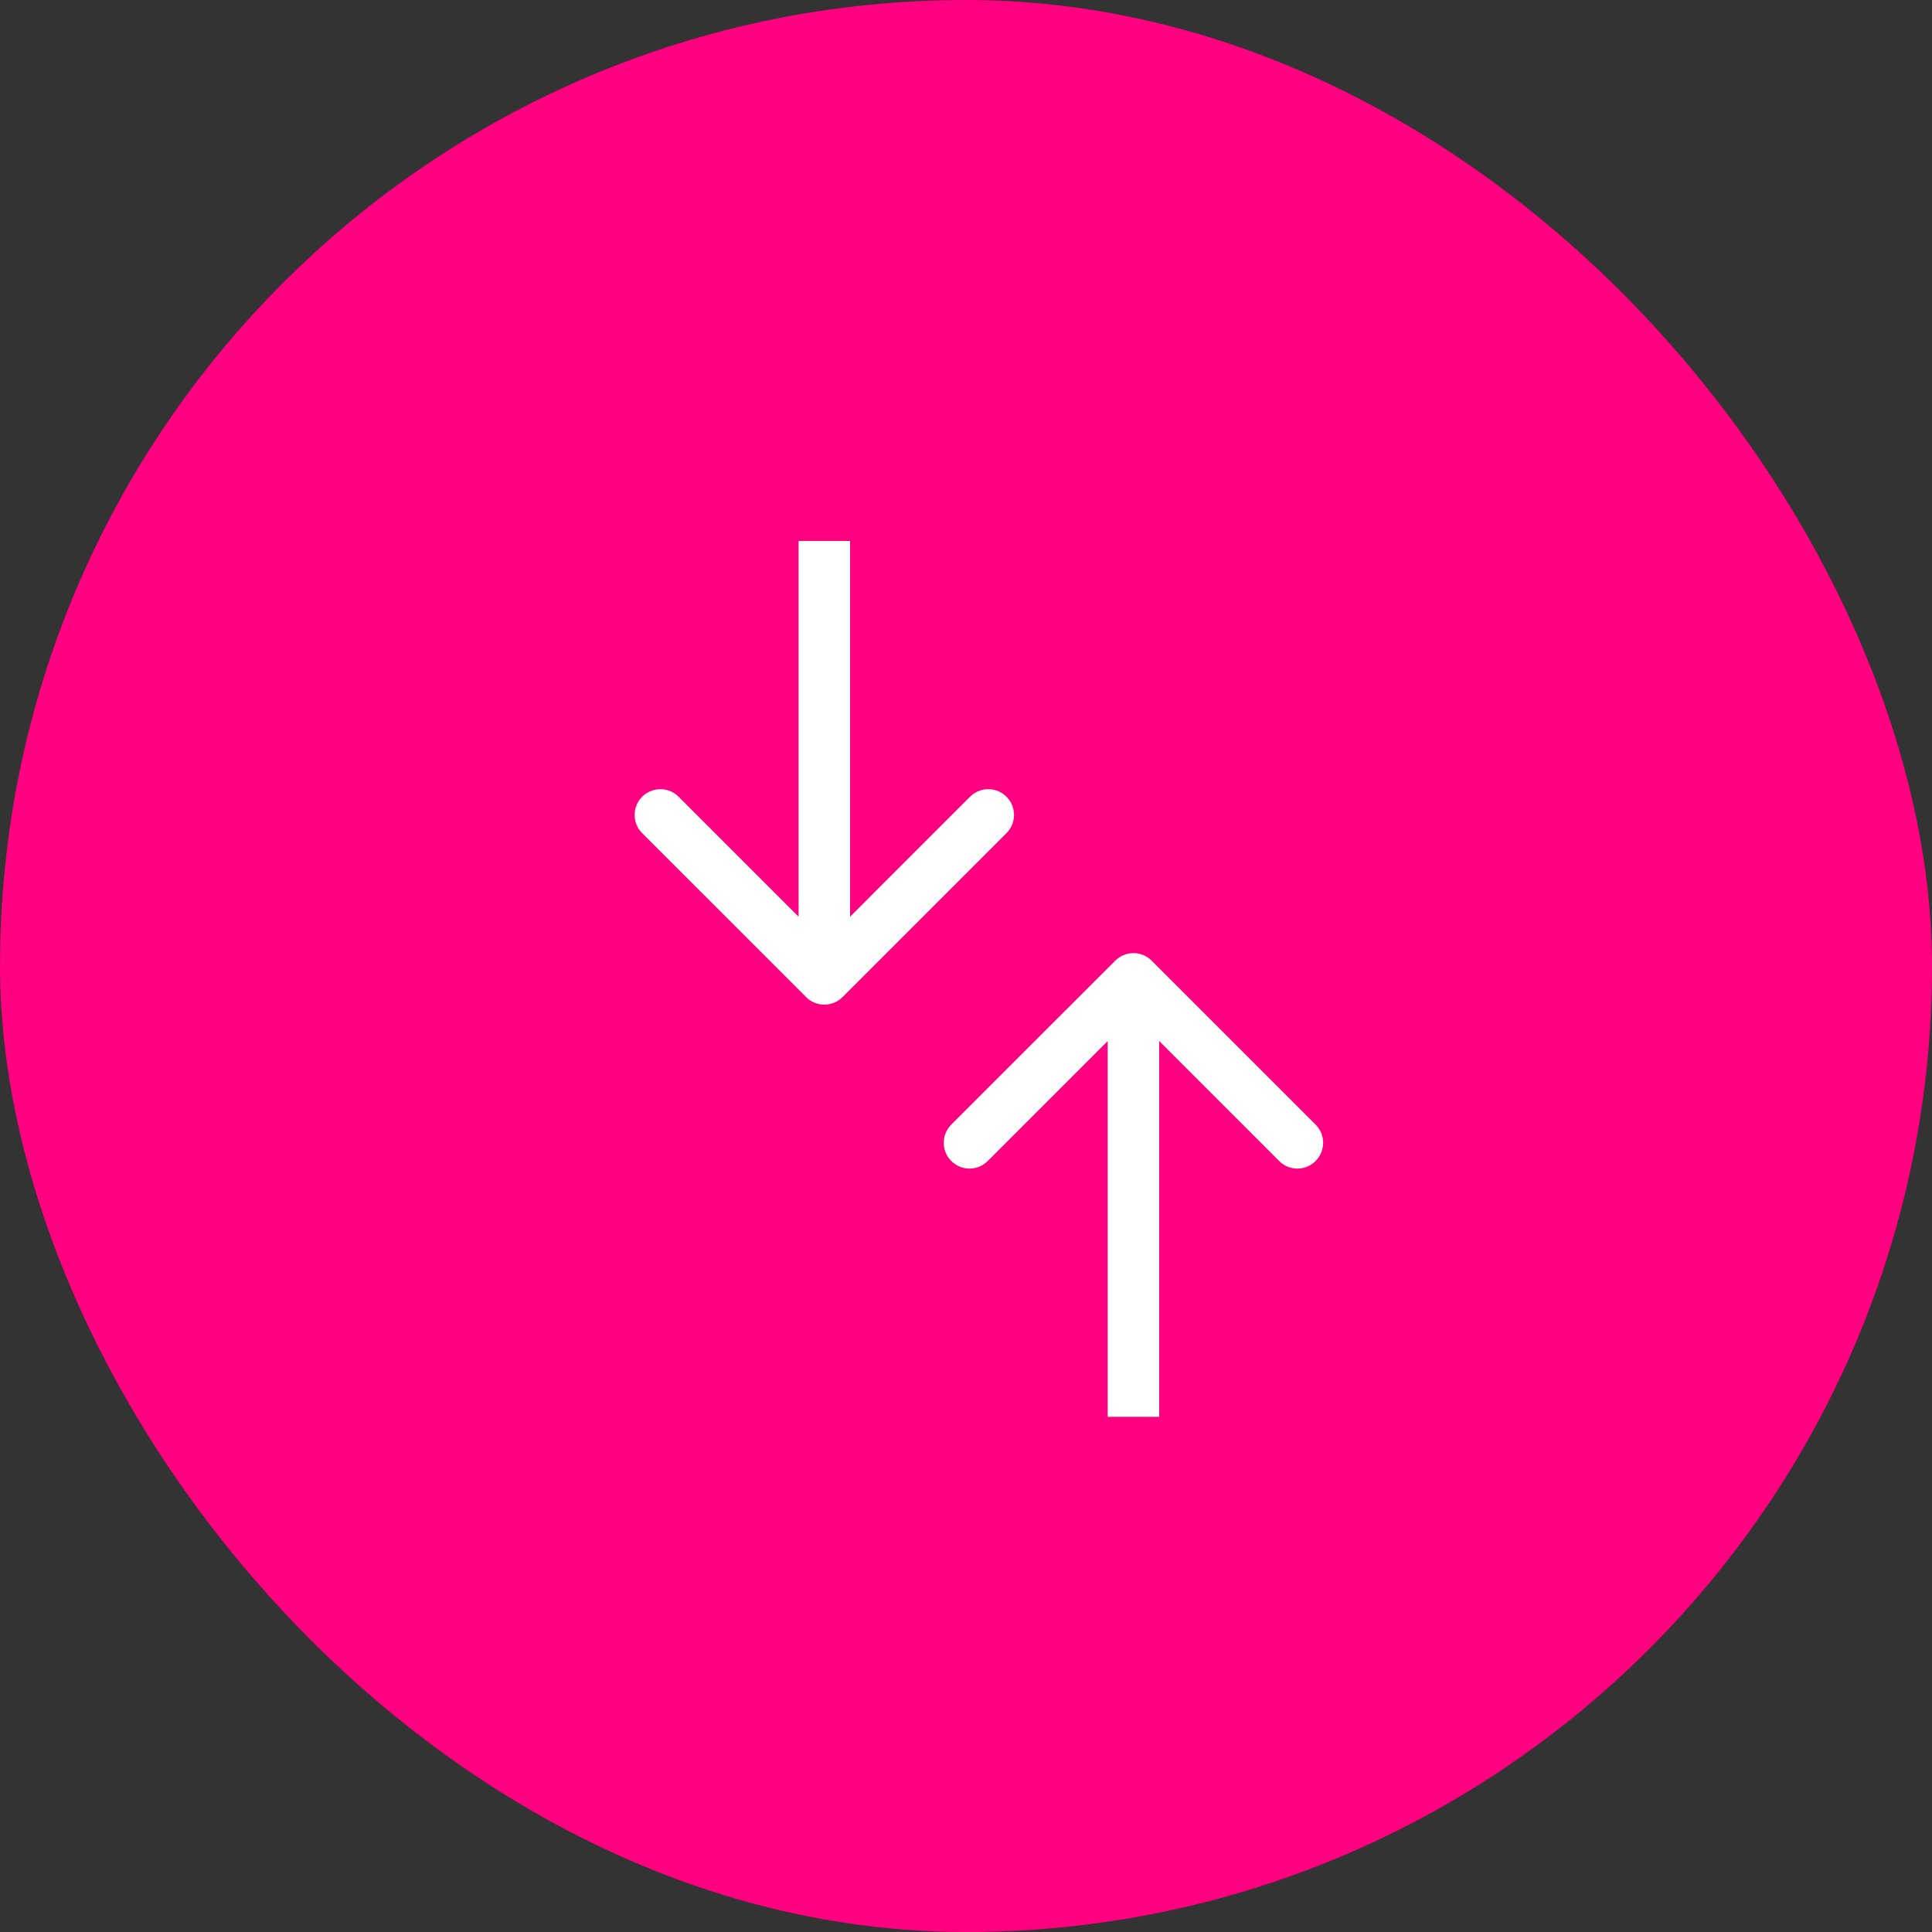
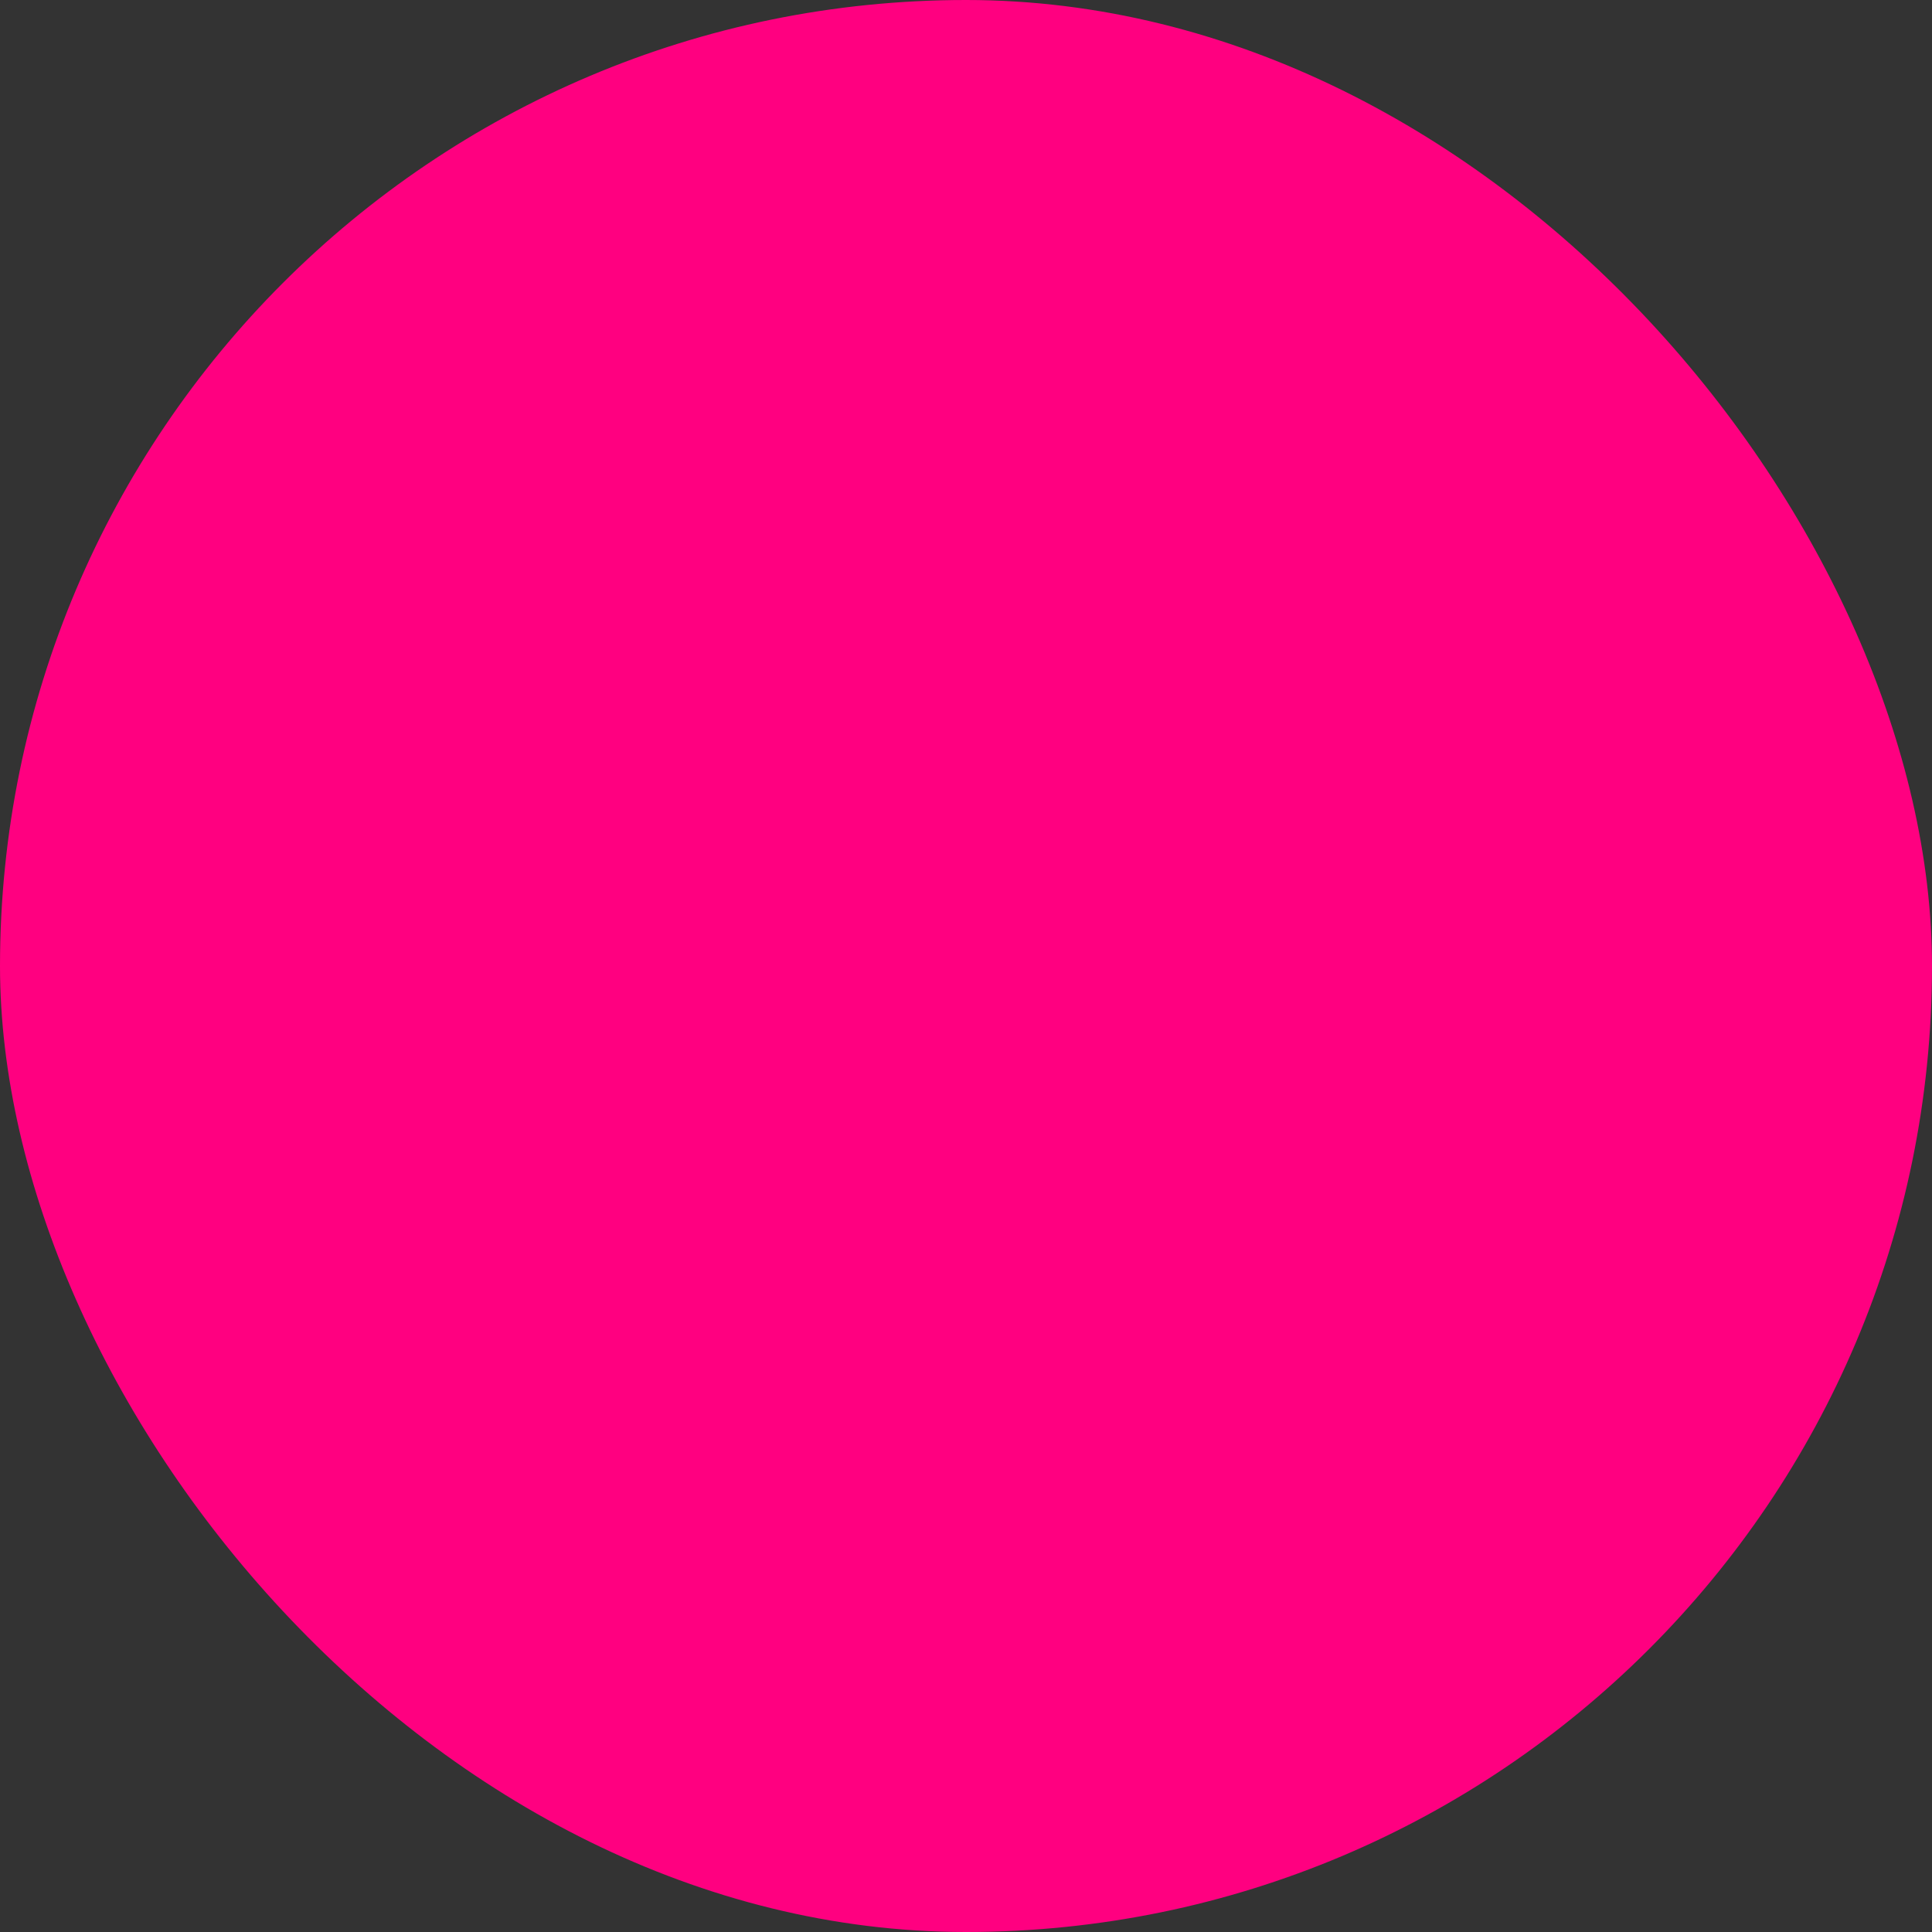
<svg xmlns="http://www.w3.org/2000/svg" width="75" height="75" viewBox="0 0 75 75" fill="none">
  <rect x="0" y="0" width="75" height="75" fill="#333333" stroke="none" />
  <rect width="75" height="75" rx="37.5" fill="#FF0080" />
-   <path d="M31.293 38.707C31.683 39.098 32.317 39.098 32.707 38.707L39.071 32.343C39.462 31.953 39.462 31.32 39.071 30.929C38.681 30.538 38.047 30.538 37.657 30.929L32 36.586L26.343 30.929C25.953 30.538 25.32 30.538 24.929 30.929C24.538 31.32 24.538 31.953 24.929 32.343L31.293 38.707ZM31 21L31 38L33 38L33 21L31 21Z" fill="white" />
-   <path d="M44.707 37.293C44.317 36.902 43.683 36.902 43.293 37.293L36.929 43.657C36.538 44.047 36.538 44.681 36.929 45.071C37.319 45.462 37.953 45.462 38.343 45.071L44 39.414L49.657 45.071C50.047 45.462 50.681 45.462 51.071 45.071C51.462 44.681 51.462 44.047 51.071 43.657L44.707 37.293ZM45 55L45 38L43 38L43 55L45 55Z" fill="white" />
</svg>